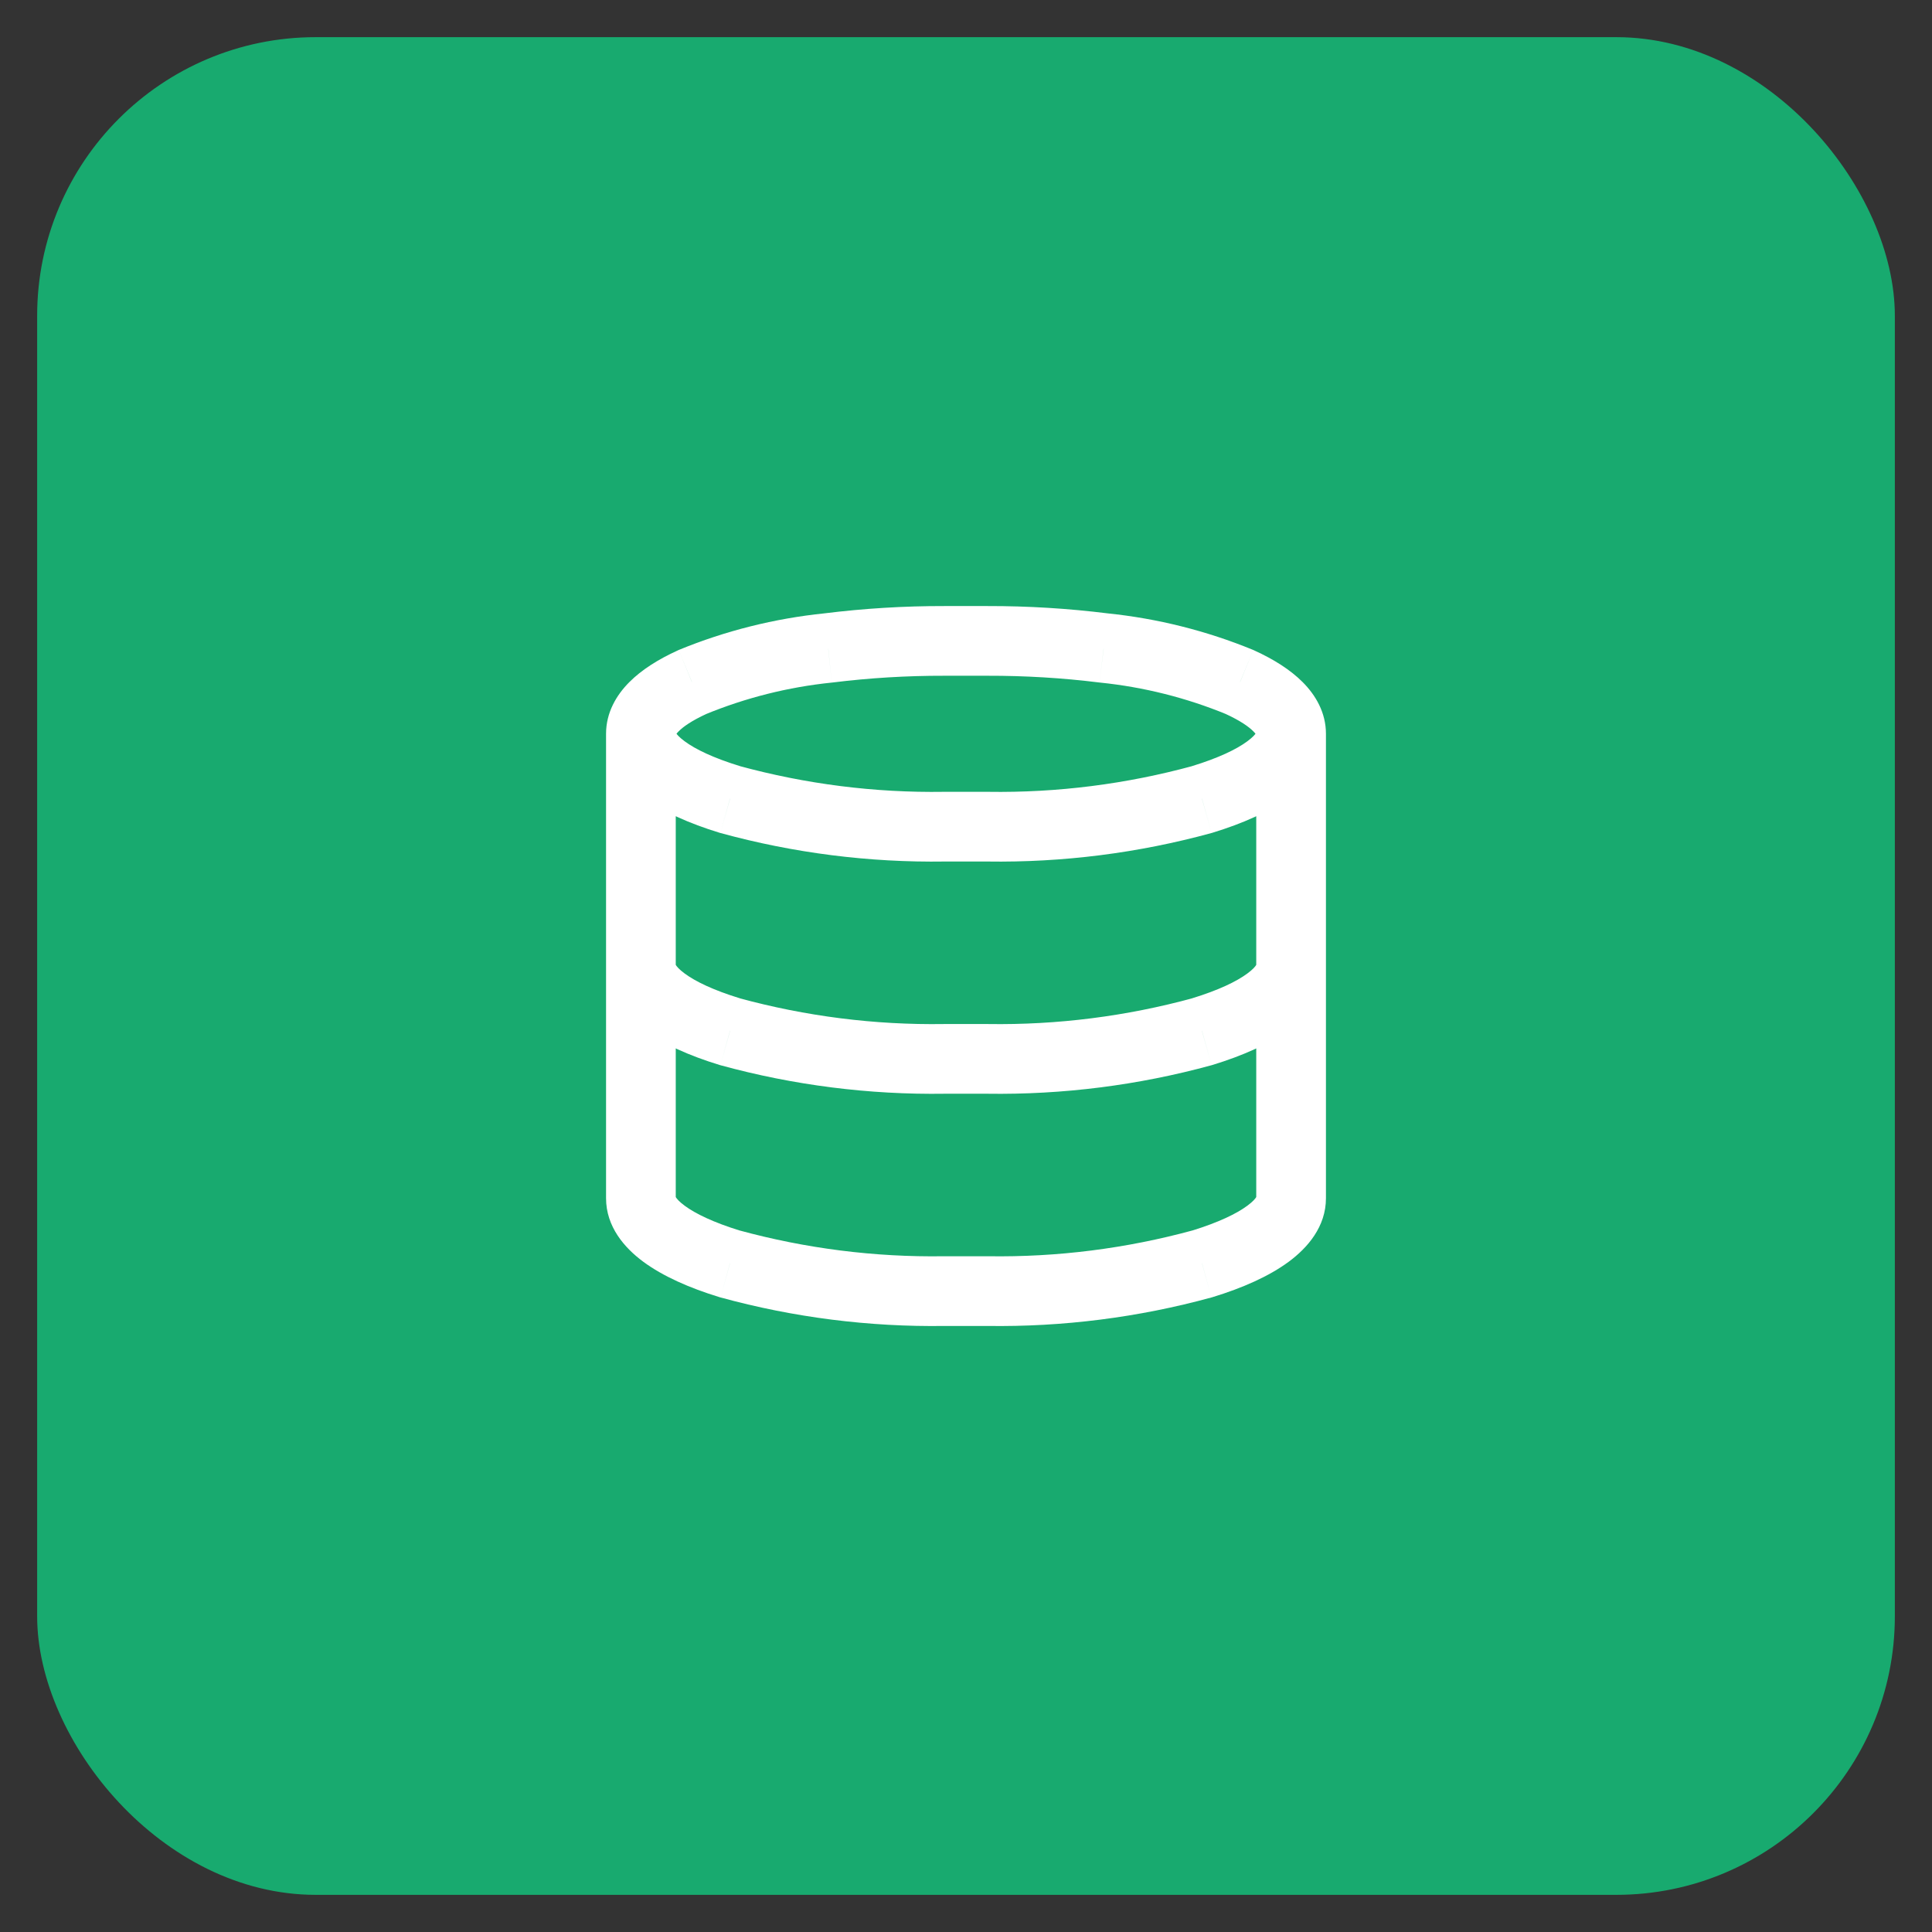
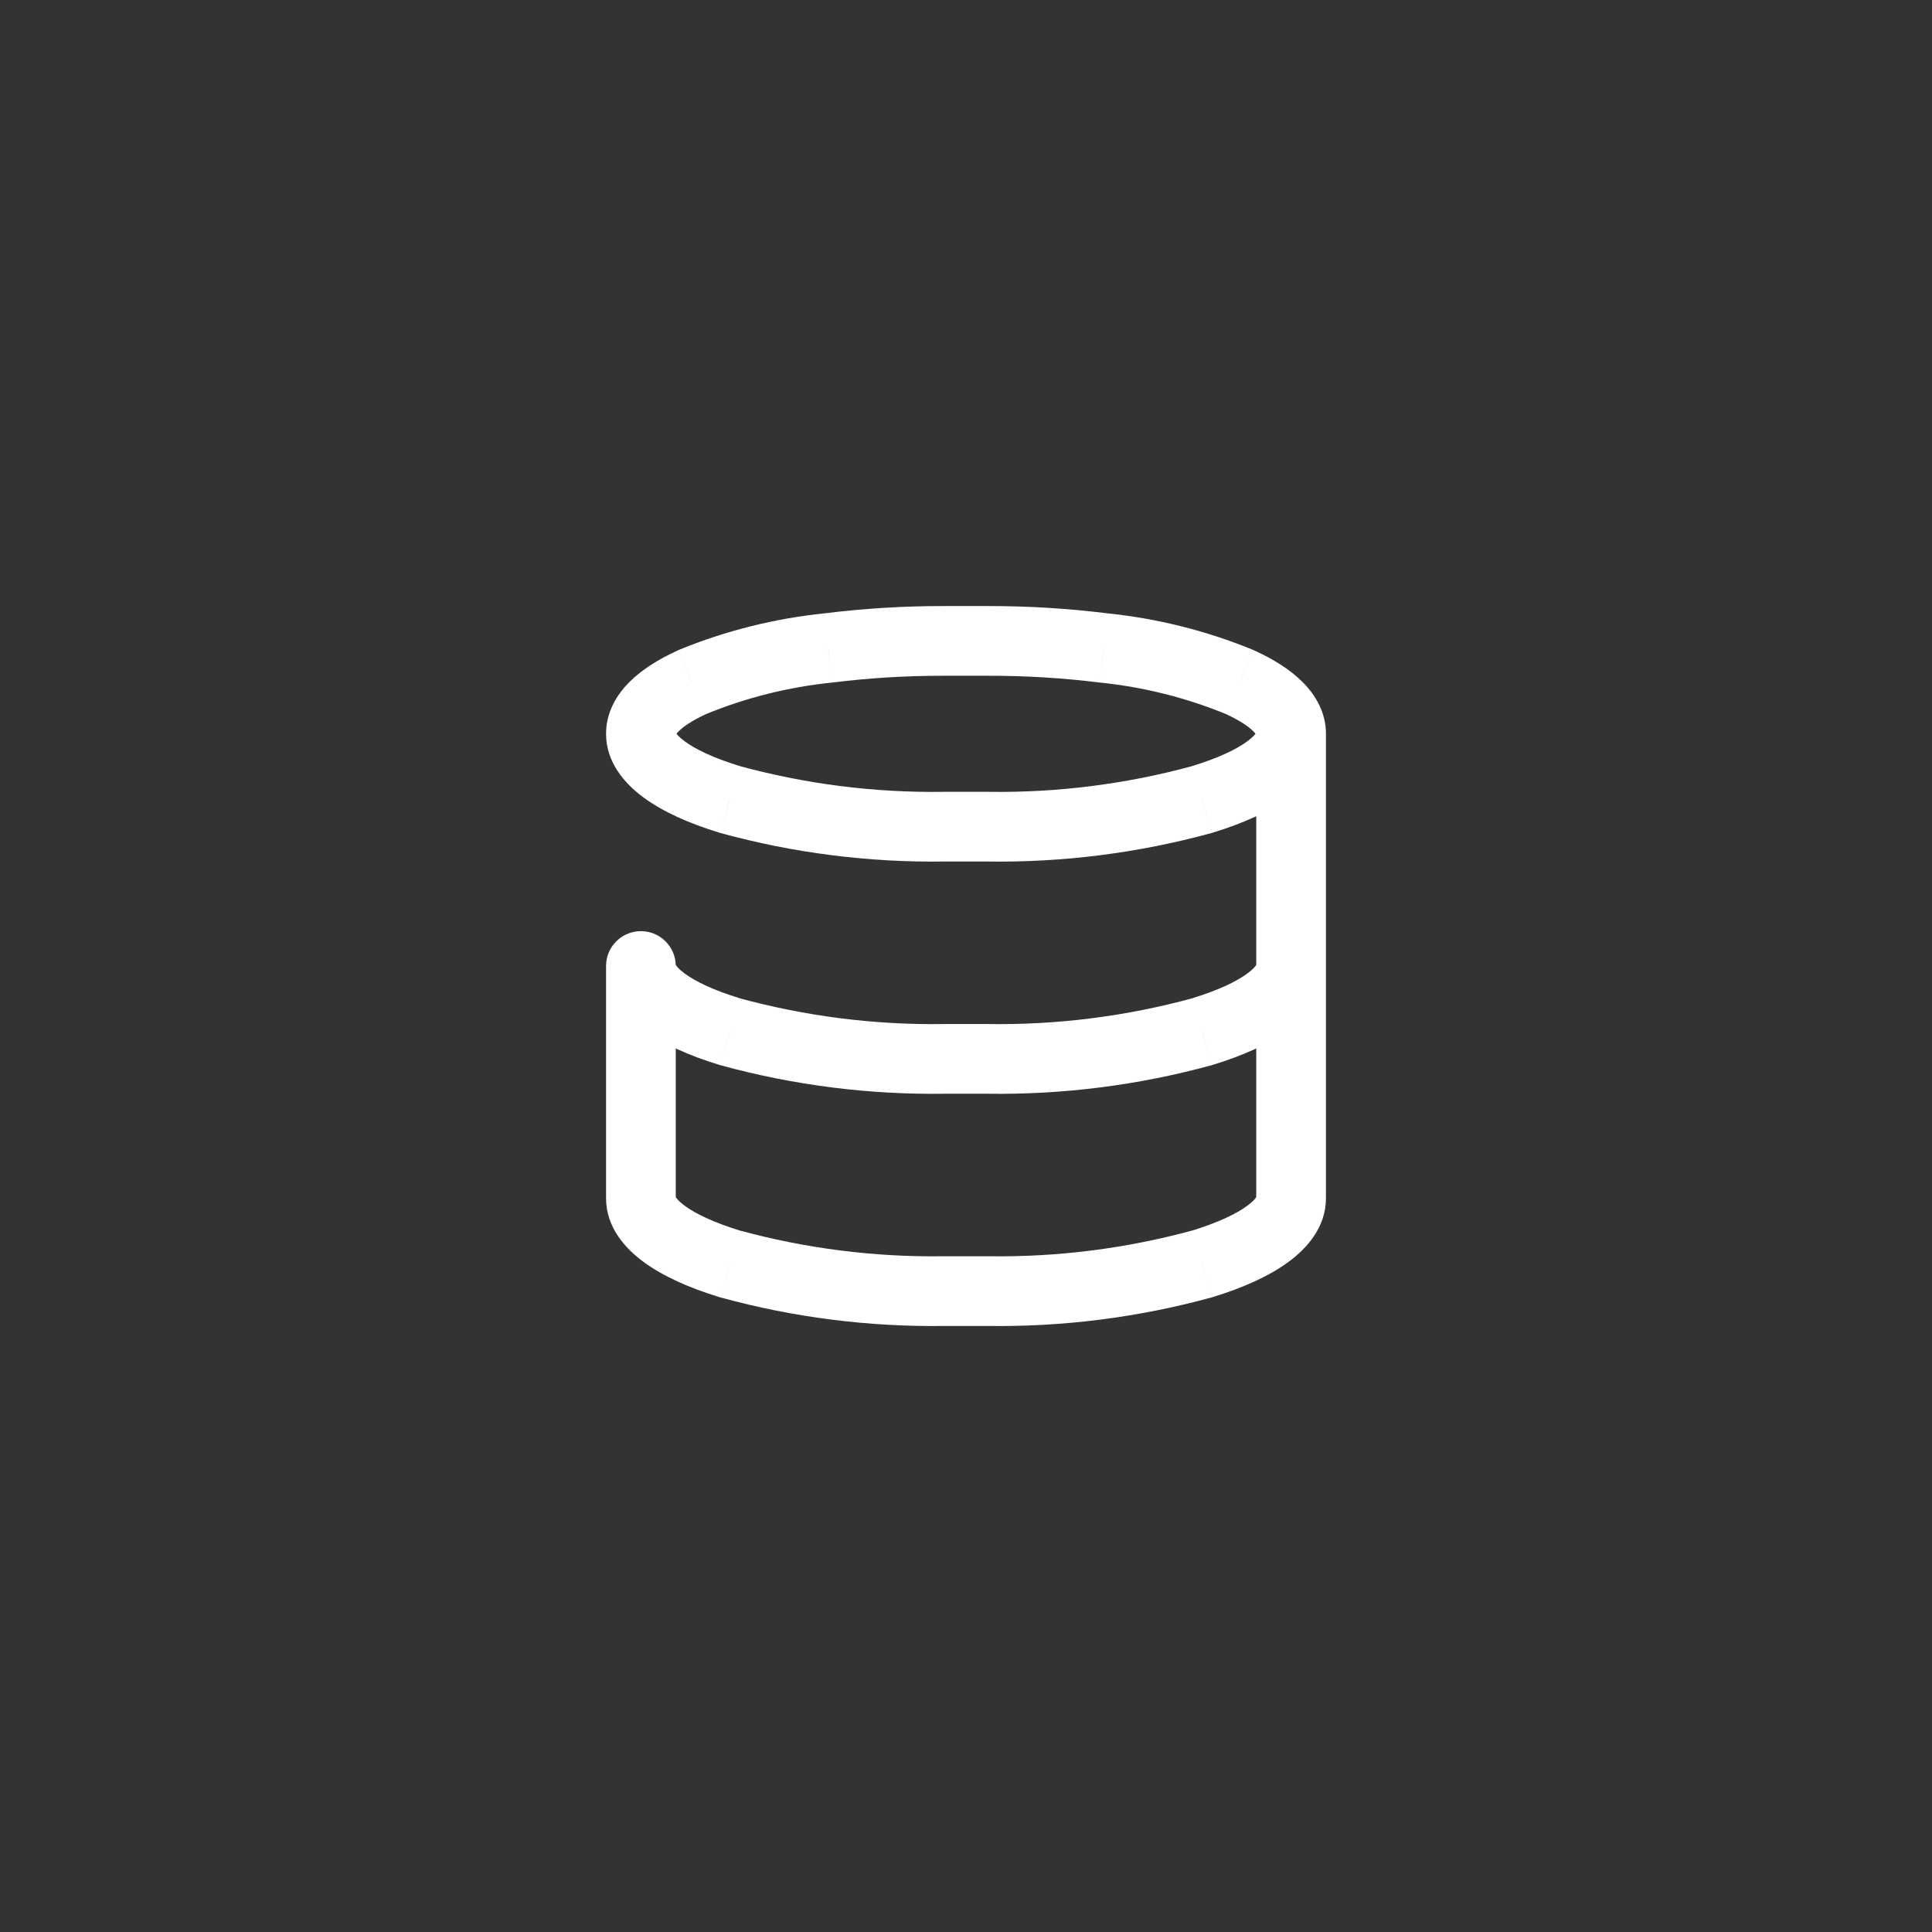
<svg xmlns="http://www.w3.org/2000/svg" width="26" height="26" viewBox="0 0 26 26" fill="none">
  <rect x="0" y="0" width="26" height="26" fill="#333333" stroke="none" />
-   <rect x="0.5" y="0.5" width="25" height="25" rx="3.75" fill="#18AA6F" />
-   <path d="M8.156 9.875C8.156 10.134 8.366 10.344 8.625 10.344C8.884 10.344 9.094 10.134 9.094 9.875H8.156ZM9.312 9.181L9.134 8.747C9.128 8.75 9.123 8.752 9.117 8.755L9.312 9.181ZM11.146 8.72L11.193 9.186L11.203 9.185L11.146 8.72ZM12.708 8.625L12.707 9.094H12.708V8.625ZM13.291 8.625L13.291 9.094L13.292 9.094L13.291 8.625ZM14.854 8.72L14.796 9.185L14.806 9.186L14.854 8.72ZM16.688 9.181L16.883 8.755C16.877 8.752 16.872 8.75 16.866 8.747L16.688 9.181ZM16.906 9.875C16.906 10.134 17.116 10.344 17.375 10.344C17.634 10.344 17.844 10.134 17.844 9.875H16.906ZM9.094 9.875C9.094 9.616 8.884 9.406 8.625 9.406C8.366 9.406 8.156 9.616 8.156 9.875H9.094ZM9.821 10.759L9.684 11.207L9.698 11.211L9.821 10.759ZM12.708 11.125L12.708 10.656L12.701 10.656L12.708 11.125ZM13.291 11.125L13.298 10.656H13.291V11.125ZM16.179 10.759L16.302 11.211L16.316 11.207L16.179 10.759ZM17.844 9.875C17.844 9.616 17.634 9.406 17.375 9.406C17.116 9.406 16.906 9.616 16.906 9.875H17.844ZM9.094 9.875C9.094 9.616 8.884 9.406 8.625 9.406C8.366 9.406 8.156 9.616 8.156 9.875H9.094ZM8.156 13C8.156 13.259 8.366 13.469 8.625 13.469C8.884 13.469 9.094 13.259 9.094 13H8.156ZM17.844 9.875C17.844 9.616 17.634 9.406 17.375 9.406C17.116 9.406 16.906 9.616 16.906 9.875H17.844ZM16.906 13C16.906 13.259 17.116 13.469 17.375 13.469C17.634 13.469 17.844 13.259 17.844 13H16.906ZM9.094 13C9.094 12.741 8.884 12.531 8.625 12.531C8.366 12.531 8.156 12.741 8.156 13H9.094ZM9.821 13.884L9.684 14.332L9.698 14.336L9.821 13.884ZM12.708 14.25L12.708 13.781L12.701 13.781L12.708 14.25ZM13.291 14.25L13.298 13.781H13.291V14.25ZM16.179 13.884L16.302 14.336L16.316 14.332L16.179 13.884ZM17.844 13C17.844 12.741 17.634 12.531 17.375 12.531C17.116 12.531 16.906 12.741 16.906 13H17.844ZM9.094 13C9.094 12.741 8.884 12.531 8.625 12.531C8.366 12.531 8.156 12.741 8.156 13H9.094ZM9.821 17.009L9.684 17.457L9.698 17.461L9.821 17.009ZM12.708 17.375V16.906L12.701 16.906L12.708 17.375ZM13.291 17.375L13.298 16.906H13.291V17.375ZM16.179 17.009L16.302 17.461L16.316 17.457L16.179 17.009ZM17.844 13C17.844 12.741 17.634 12.531 17.375 12.531C17.116 12.531 16.906 12.741 16.906 13H17.844ZM9.094 9.875C9.094 9.912 9.074 9.901 9.133 9.842C9.195 9.779 9.312 9.697 9.508 9.607L9.117 8.755C8.865 8.87 8.638 9.01 8.468 9.181C8.296 9.354 8.156 9.588 8.156 9.875H9.094ZM9.491 9.614C10.035 9.39 10.608 9.246 11.193 9.186L11.098 8.254C10.423 8.323 9.761 8.489 9.134 8.747L9.491 9.614ZM11.203 9.185C11.702 9.123 12.204 9.093 12.707 9.094L12.709 8.156C12.167 8.155 11.626 8.188 11.088 8.255L11.203 9.185ZM12.708 9.094H13.291V8.156H12.708V9.094ZM13.292 9.094C13.795 9.093 14.297 9.123 14.796 9.185L14.911 8.255C14.374 8.188 13.832 8.155 13.29 8.156L13.292 9.094ZM14.806 9.186C15.391 9.246 15.965 9.39 16.509 9.614L16.866 8.747C16.238 8.489 15.577 8.323 14.901 8.254L14.806 9.186ZM16.492 9.607C16.688 9.697 16.805 9.779 16.867 9.842C16.926 9.901 16.906 9.912 16.906 9.875H17.844C17.844 9.588 17.704 9.354 17.532 9.181C17.362 9.01 17.135 8.87 16.883 8.755L16.492 9.607ZM8.156 9.875C8.156 10.258 8.404 10.543 8.657 10.73C8.92 10.924 9.275 11.082 9.684 11.207L9.958 10.31C9.602 10.201 9.358 10.083 9.214 9.976C9.061 9.863 9.094 9.823 9.094 9.875H8.156ZM9.698 11.211C10.68 11.48 11.696 11.609 12.715 11.594L12.701 10.656C11.771 10.67 10.843 10.552 9.945 10.307L9.698 11.211ZM12.708 11.594H13.291V10.656H12.708V11.594ZM13.284 11.594C14.303 11.609 15.319 11.48 16.302 11.211L16.055 10.307C15.157 10.552 14.229 10.67 13.298 10.656L13.284 11.594ZM16.316 11.207C16.725 11.082 17.08 10.925 17.343 10.73C17.596 10.543 17.844 10.259 17.844 9.875H16.906C16.906 9.823 16.939 9.863 16.786 9.976C16.642 10.083 16.398 10.201 16.042 10.31L16.316 11.207ZM8.156 9.875V13H9.094V9.875H8.156ZM16.906 9.875V13H17.844V9.875H16.906ZM8.156 13C8.156 13.383 8.404 13.668 8.657 13.855C8.92 14.049 9.275 14.207 9.684 14.332L9.958 13.435C9.602 13.326 9.358 13.208 9.214 13.101C9.061 12.988 9.094 12.948 9.094 13H8.156ZM9.698 14.336C10.68 14.605 11.696 14.734 12.715 14.719L12.701 13.781C11.771 13.795 10.843 13.677 9.945 13.432L9.698 14.336ZM12.708 14.719H13.291V13.781H12.708V14.719ZM13.284 14.719C14.303 14.734 15.319 14.605 16.302 14.336L16.055 13.432C15.157 13.677 14.229 13.795 13.298 13.781L13.284 14.719ZM16.316 14.332C16.725 14.207 17.08 14.05 17.343 13.855C17.596 13.668 17.844 13.384 17.844 13H16.906C16.906 12.948 16.939 12.989 16.786 13.101C16.642 13.208 16.398 13.326 16.042 13.435L16.316 14.332ZM8.156 13V16.125H9.094V13H8.156ZM8.156 16.125C8.156 16.509 8.404 16.793 8.657 16.98C8.92 17.174 9.275 17.332 9.684 17.457L9.958 16.561C9.602 16.451 9.358 16.333 9.214 16.226C9.061 16.113 9.094 16.073 9.094 16.125H8.156ZM9.698 17.461C10.68 17.73 11.696 17.859 12.715 17.844L12.701 16.906C11.771 16.92 10.843 16.802 9.945 16.557L9.698 17.461ZM12.708 17.844H13.291V16.906H12.708V17.844ZM13.284 17.844C14.303 17.859 15.319 17.73 16.302 17.461L16.055 16.557C15.157 16.802 14.229 16.92 13.298 16.906L13.284 17.844ZM16.316 17.457C16.726 17.332 17.08 17.174 17.343 16.98C17.596 16.793 17.844 16.509 17.844 16.125H16.906C16.906 16.073 16.939 16.113 16.786 16.226C16.642 16.333 16.398 16.451 16.042 16.561L16.316 17.457ZM17.844 16.125V13H16.906V16.125H17.844Z" fill="white" />
+   <path d="M8.156 9.875C8.156 10.134 8.366 10.344 8.625 10.344C8.884 10.344 9.094 10.134 9.094 9.875H8.156ZM9.312 9.181L9.134 8.747C9.128 8.75 9.123 8.752 9.117 8.755L9.312 9.181ZM11.146 8.72L11.193 9.186L11.203 9.185L11.146 8.72ZM12.708 8.625L12.707 9.094H12.708V8.625ZM13.291 8.625L13.291 9.094L13.292 9.094L13.291 8.625ZM14.854 8.72L14.796 9.185L14.806 9.186L14.854 8.72ZM16.688 9.181L16.883 8.755C16.877 8.752 16.872 8.75 16.866 8.747L16.688 9.181ZM16.906 9.875C16.906 10.134 17.116 10.344 17.375 10.344C17.634 10.344 17.844 10.134 17.844 9.875H16.906ZM9.094 9.875C9.094 9.616 8.884 9.406 8.625 9.406C8.366 9.406 8.156 9.616 8.156 9.875H9.094ZM9.821 10.759L9.684 11.207L9.698 11.211L9.821 10.759ZM12.708 11.125L12.708 10.656L12.701 10.656L12.708 11.125ZM13.291 11.125L13.298 10.656H13.291V11.125ZM16.179 10.759L16.302 11.211L16.316 11.207L16.179 10.759ZM17.844 9.875C17.844 9.616 17.634 9.406 17.375 9.406C17.116 9.406 16.906 9.616 16.906 9.875H17.844ZM9.094 9.875C9.094 9.616 8.884 9.406 8.625 9.406C8.366 9.406 8.156 9.616 8.156 9.875H9.094ZM8.156 13C8.156 13.259 8.366 13.469 8.625 13.469C8.884 13.469 9.094 13.259 9.094 13H8.156ZM17.844 9.875C17.844 9.616 17.634 9.406 17.375 9.406C17.116 9.406 16.906 9.616 16.906 9.875H17.844ZM16.906 13C16.906 13.259 17.116 13.469 17.375 13.469C17.634 13.469 17.844 13.259 17.844 13H16.906ZM9.094 13C9.094 12.741 8.884 12.531 8.625 12.531C8.366 12.531 8.156 12.741 8.156 13H9.094ZM9.821 13.884L9.684 14.332L9.698 14.336L9.821 13.884ZM12.708 14.25L12.708 13.781L12.701 13.781L12.708 14.25ZM13.291 14.25L13.298 13.781H13.291V14.25ZM16.179 13.884L16.302 14.336L16.316 14.332L16.179 13.884ZM17.844 13C17.844 12.741 17.634 12.531 17.375 12.531C17.116 12.531 16.906 12.741 16.906 13H17.844ZM9.094 13C9.094 12.741 8.884 12.531 8.625 12.531C8.366 12.531 8.156 12.741 8.156 13H9.094ZM9.821 17.009L9.684 17.457L9.698 17.461L9.821 17.009ZM12.708 17.375V16.906L12.701 16.906L12.708 17.375ZM13.291 17.375L13.298 16.906H13.291V17.375ZM16.179 17.009L16.302 17.461L16.316 17.457L16.179 17.009ZM17.844 13C17.844 12.741 17.634 12.531 17.375 12.531C17.116 12.531 16.906 12.741 16.906 13H17.844ZM9.094 9.875C9.094 9.912 9.074 9.901 9.133 9.842C9.195 9.779 9.312 9.697 9.508 9.607L9.117 8.755C8.865 8.87 8.638 9.01 8.468 9.181C8.296 9.354 8.156 9.588 8.156 9.875H9.094ZM9.491 9.614C10.035 9.39 10.608 9.246 11.193 9.186L11.098 8.254C10.423 8.323 9.761 8.489 9.134 8.747L9.491 9.614ZM11.203 9.185C11.702 9.123 12.204 9.093 12.707 9.094L12.709 8.156C12.167 8.155 11.626 8.188 11.088 8.255L11.203 9.185ZM12.708 9.094H13.291V8.156H12.708V9.094ZM13.292 9.094C13.795 9.093 14.297 9.123 14.796 9.185L14.911 8.255C14.374 8.188 13.832 8.155 13.29 8.156L13.292 9.094ZM14.806 9.186C15.391 9.246 15.965 9.39 16.509 9.614L16.866 8.747C16.238 8.489 15.577 8.323 14.901 8.254L14.806 9.186ZM16.492 9.607C16.688 9.697 16.805 9.779 16.867 9.842C16.926 9.901 16.906 9.912 16.906 9.875H17.844C17.844 9.588 17.704 9.354 17.532 9.181C17.362 9.01 17.135 8.87 16.883 8.755L16.492 9.607ZM8.156 9.875C8.156 10.258 8.404 10.543 8.657 10.73C8.92 10.924 9.275 11.082 9.684 11.207L9.958 10.31C9.602 10.201 9.358 10.083 9.214 9.976C9.061 9.863 9.094 9.823 9.094 9.875H8.156ZM9.698 11.211C10.68 11.48 11.696 11.609 12.715 11.594L12.701 10.656C11.771 10.67 10.843 10.552 9.945 10.307L9.698 11.211ZM12.708 11.594H13.291V10.656H12.708V11.594ZM13.284 11.594C14.303 11.609 15.319 11.48 16.302 11.211L16.055 10.307C15.157 10.552 14.229 10.67 13.298 10.656L13.284 11.594ZM16.316 11.207C16.725 11.082 17.08 10.925 17.343 10.73C17.596 10.543 17.844 10.259 17.844 9.875H16.906C16.906 9.823 16.939 9.863 16.786 9.976C16.642 10.083 16.398 10.201 16.042 10.31L16.316 11.207ZM8.156 9.875V13H9.094H8.156ZM16.906 9.875V13H17.844V9.875H16.906ZM8.156 13C8.156 13.383 8.404 13.668 8.657 13.855C8.92 14.049 9.275 14.207 9.684 14.332L9.958 13.435C9.602 13.326 9.358 13.208 9.214 13.101C9.061 12.988 9.094 12.948 9.094 13H8.156ZM9.698 14.336C10.68 14.605 11.696 14.734 12.715 14.719L12.701 13.781C11.771 13.795 10.843 13.677 9.945 13.432L9.698 14.336ZM12.708 14.719H13.291V13.781H12.708V14.719ZM13.284 14.719C14.303 14.734 15.319 14.605 16.302 14.336L16.055 13.432C15.157 13.677 14.229 13.795 13.298 13.781L13.284 14.719ZM16.316 14.332C16.725 14.207 17.08 14.05 17.343 13.855C17.596 13.668 17.844 13.384 17.844 13H16.906C16.906 12.948 16.939 12.989 16.786 13.101C16.642 13.208 16.398 13.326 16.042 13.435L16.316 14.332ZM8.156 13V16.125H9.094V13H8.156ZM8.156 16.125C8.156 16.509 8.404 16.793 8.657 16.98C8.92 17.174 9.275 17.332 9.684 17.457L9.958 16.561C9.602 16.451 9.358 16.333 9.214 16.226C9.061 16.113 9.094 16.073 9.094 16.125H8.156ZM9.698 17.461C10.68 17.73 11.696 17.859 12.715 17.844L12.701 16.906C11.771 16.92 10.843 16.802 9.945 16.557L9.698 17.461ZM12.708 17.844H13.291V16.906H12.708V17.844ZM13.284 17.844C14.303 17.859 15.319 17.73 16.302 17.461L16.055 16.557C15.157 16.802 14.229 16.92 13.298 16.906L13.284 17.844ZM16.316 17.457C16.726 17.332 17.08 17.174 17.343 16.98C17.596 16.793 17.844 16.509 17.844 16.125H16.906C16.906 16.073 16.939 16.113 16.786 16.226C16.642 16.333 16.398 16.451 16.042 16.561L16.316 17.457ZM17.844 16.125V13H16.906V16.125H17.844Z" fill="white" />
</svg>